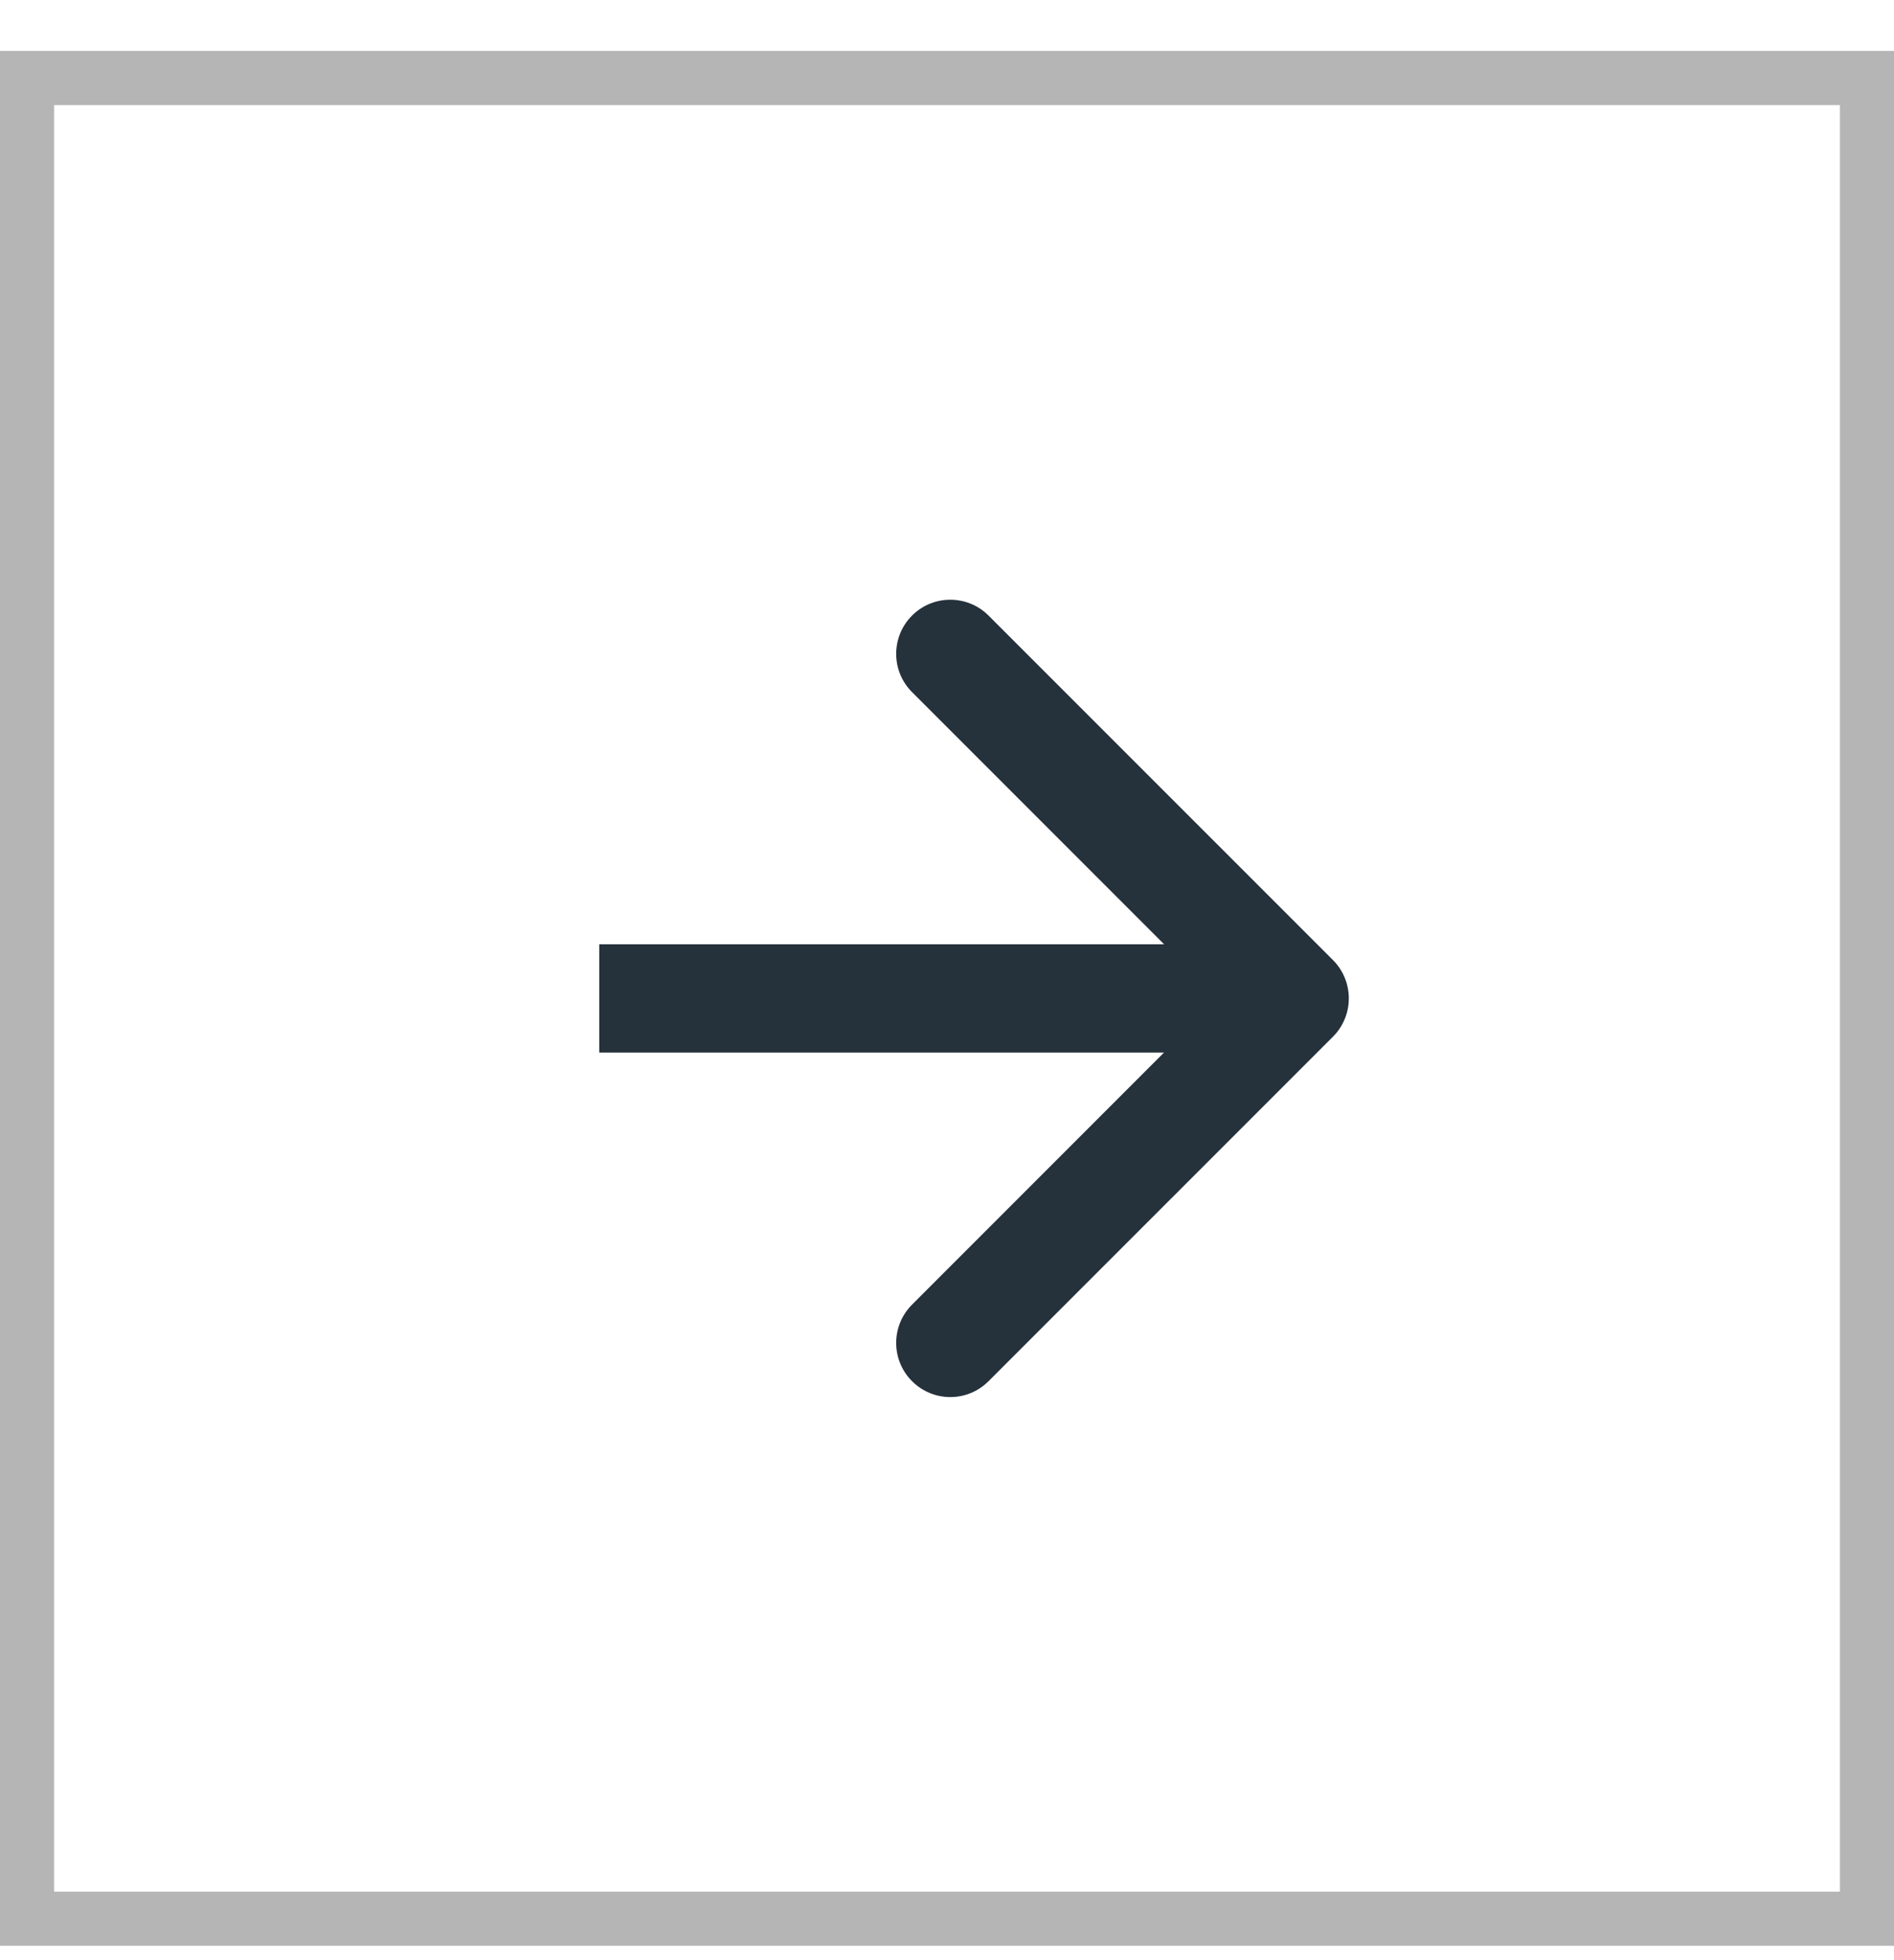
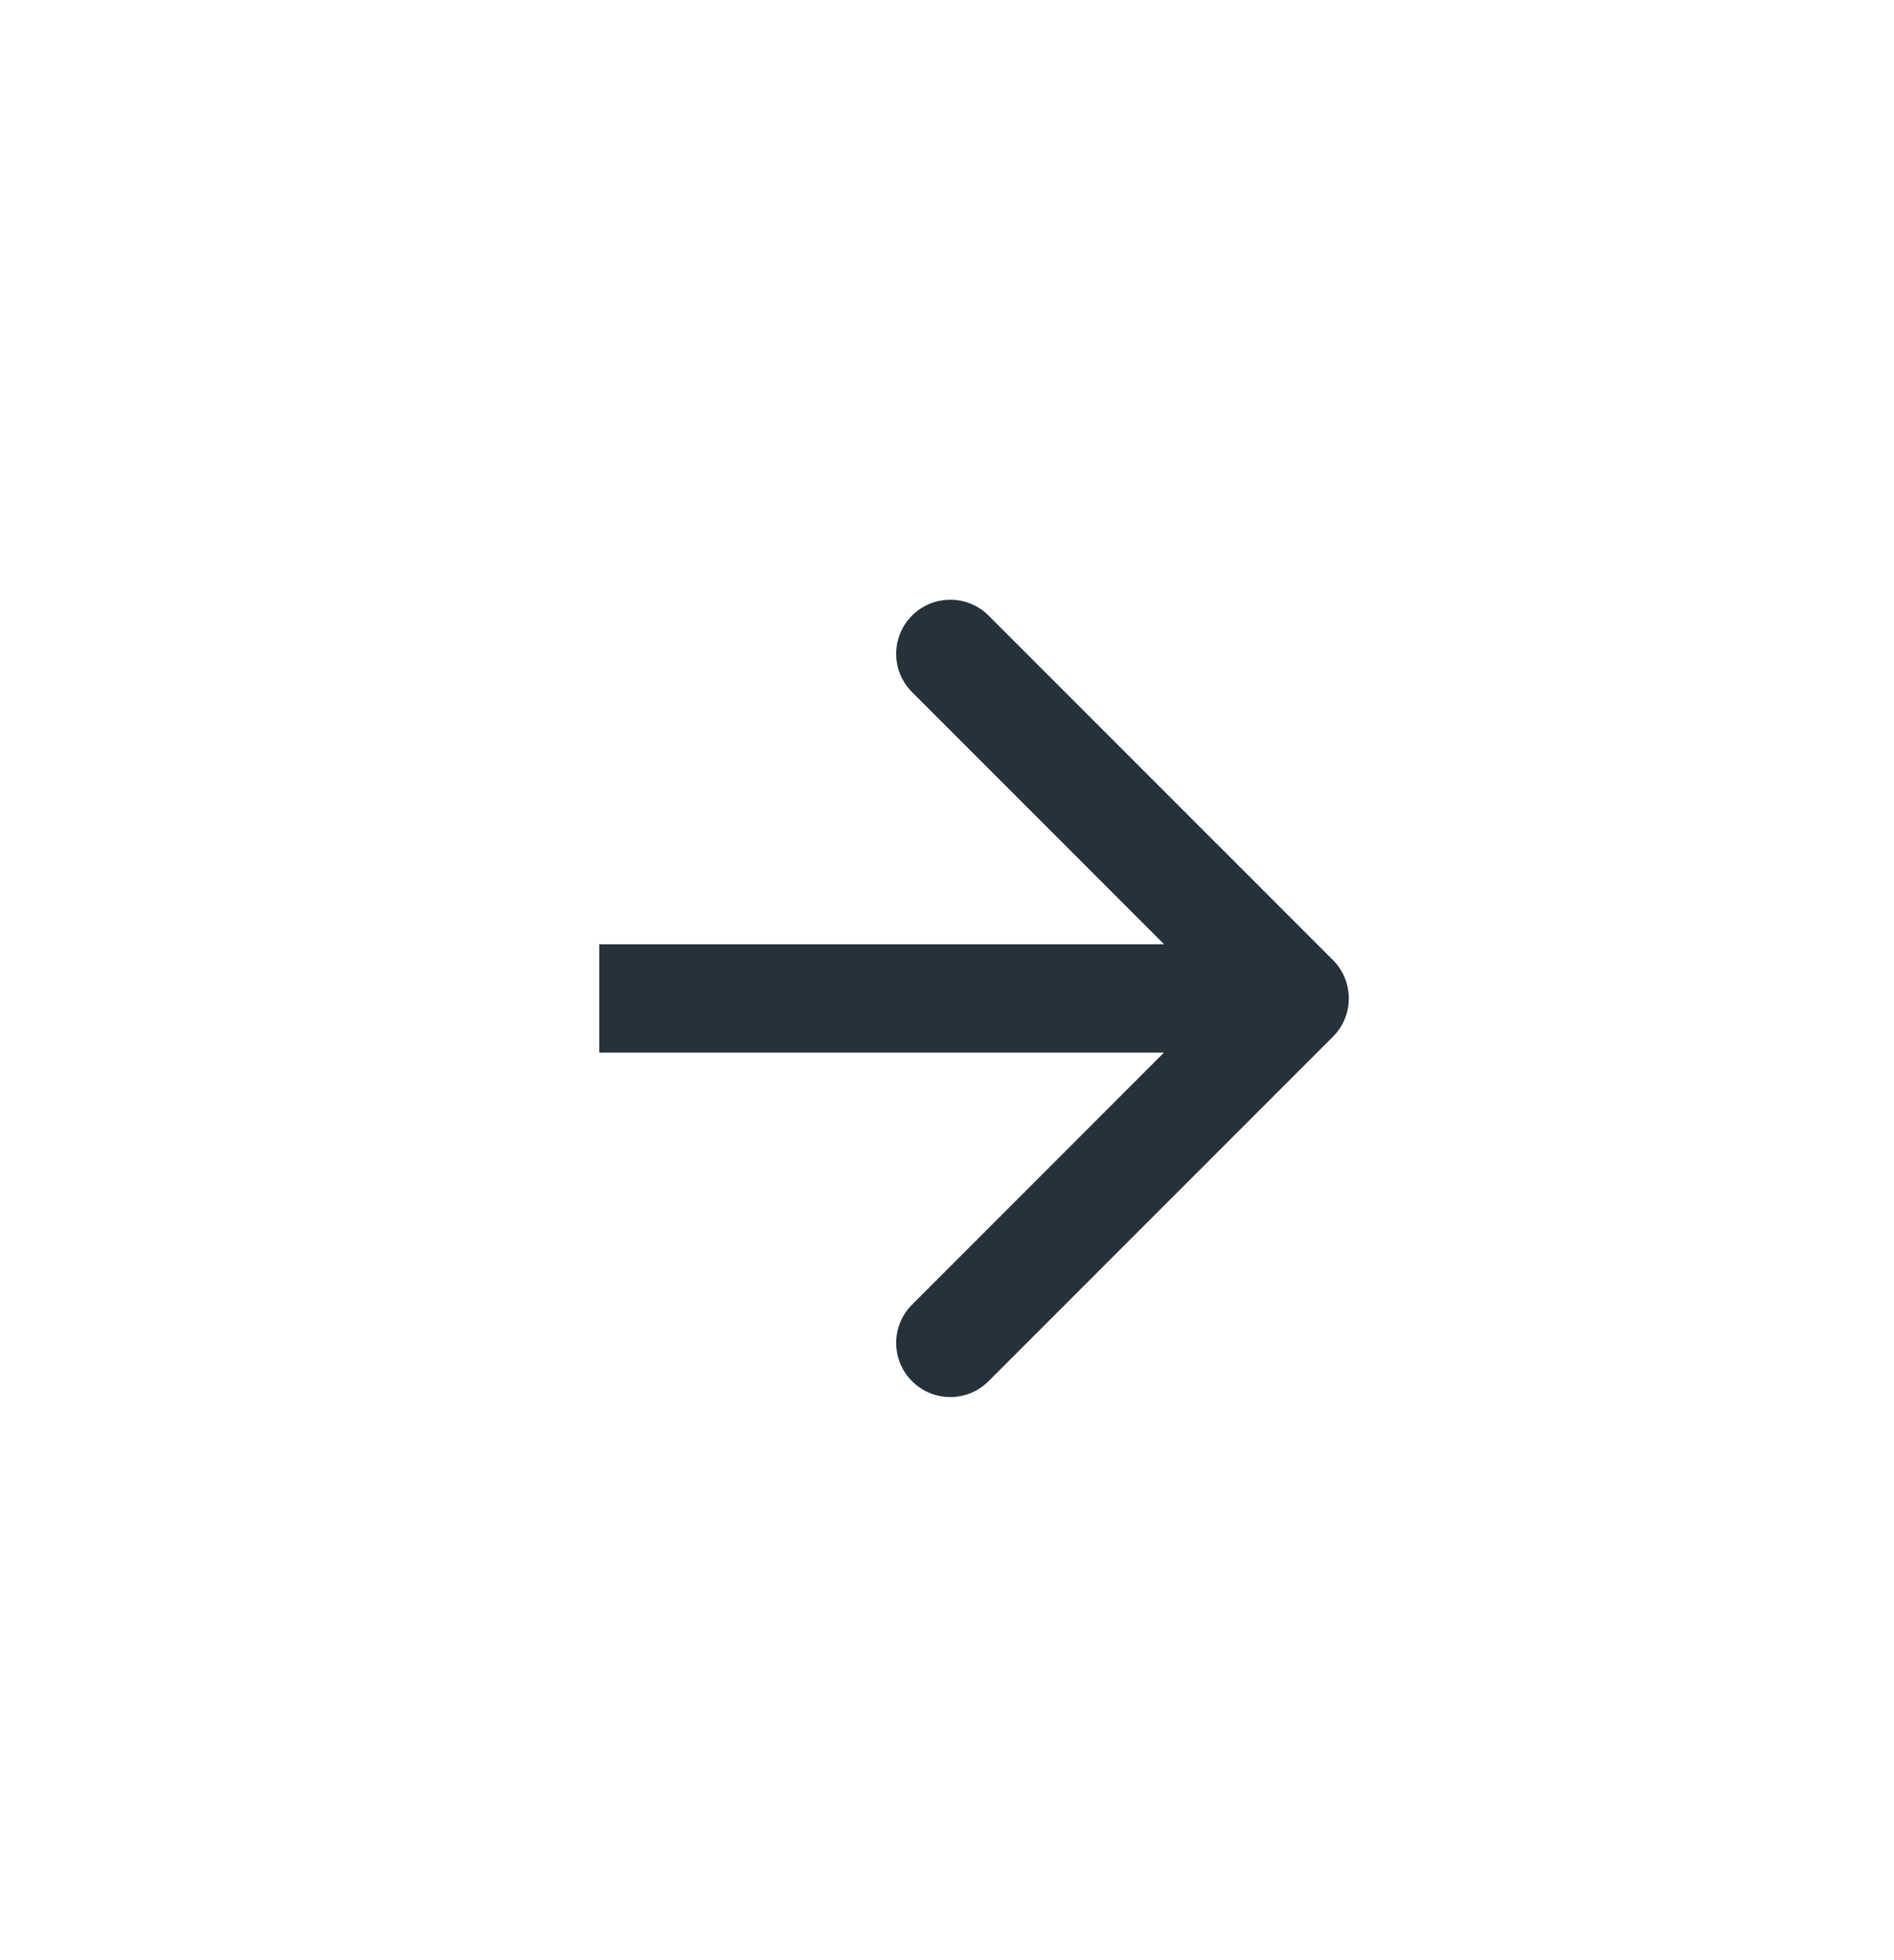
<svg xmlns="http://www.w3.org/2000/svg" width="29" height="30" viewBox="0 0 29 30" fill="none">
-   <path d="M0.414 1.194V29.366H28.586V1.194H0.414Z" stroke="#B5B5B5" stroke-width="0.829" />
  <path d="M20.41 14.694C20.733 15.018 20.733 15.543 20.41 15.866L15.136 21.139C14.813 21.463 14.288 21.463 13.965 21.139C13.641 20.816 13.641 20.291 13.965 19.967L18.652 15.28L13.965 10.593C13.641 10.27 13.641 9.745 13.965 9.421C14.288 9.098 14.813 9.098 15.136 9.421L20.41 14.694ZM9.176 14.452L19.824 14.452L19.824 16.109L9.176 16.109L9.176 14.452Z" fill="#25313B" />
</svg>